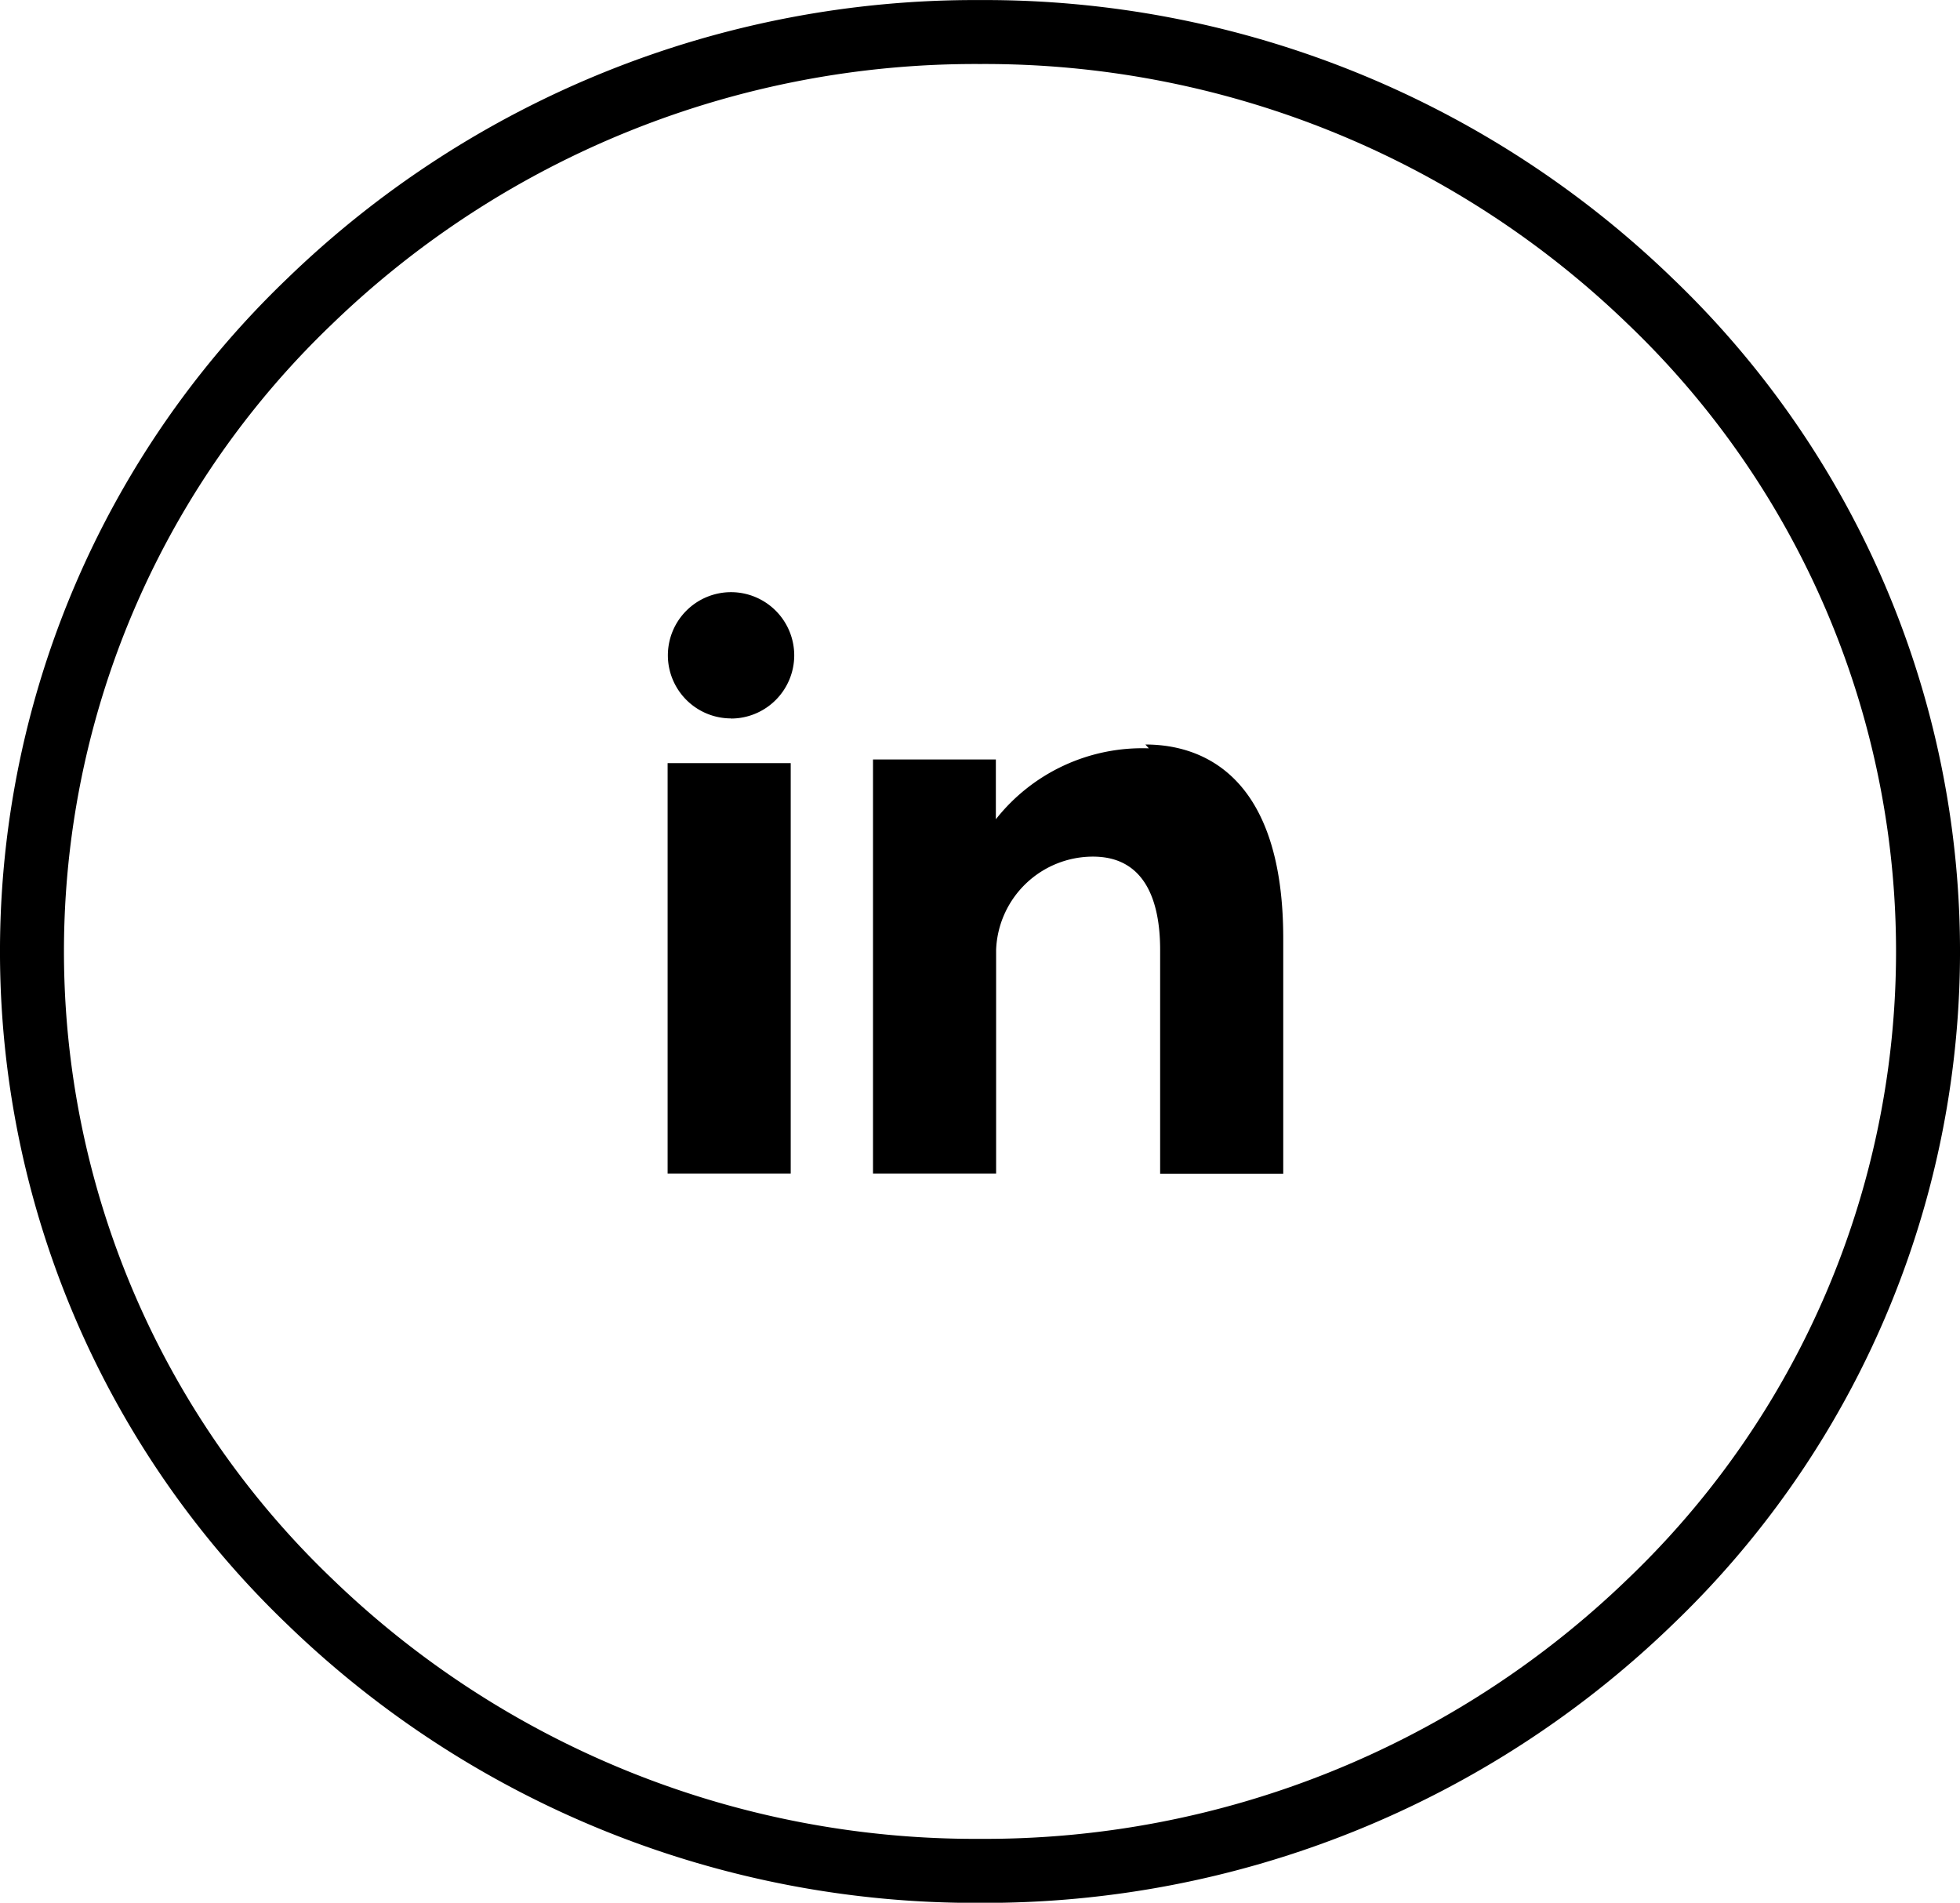
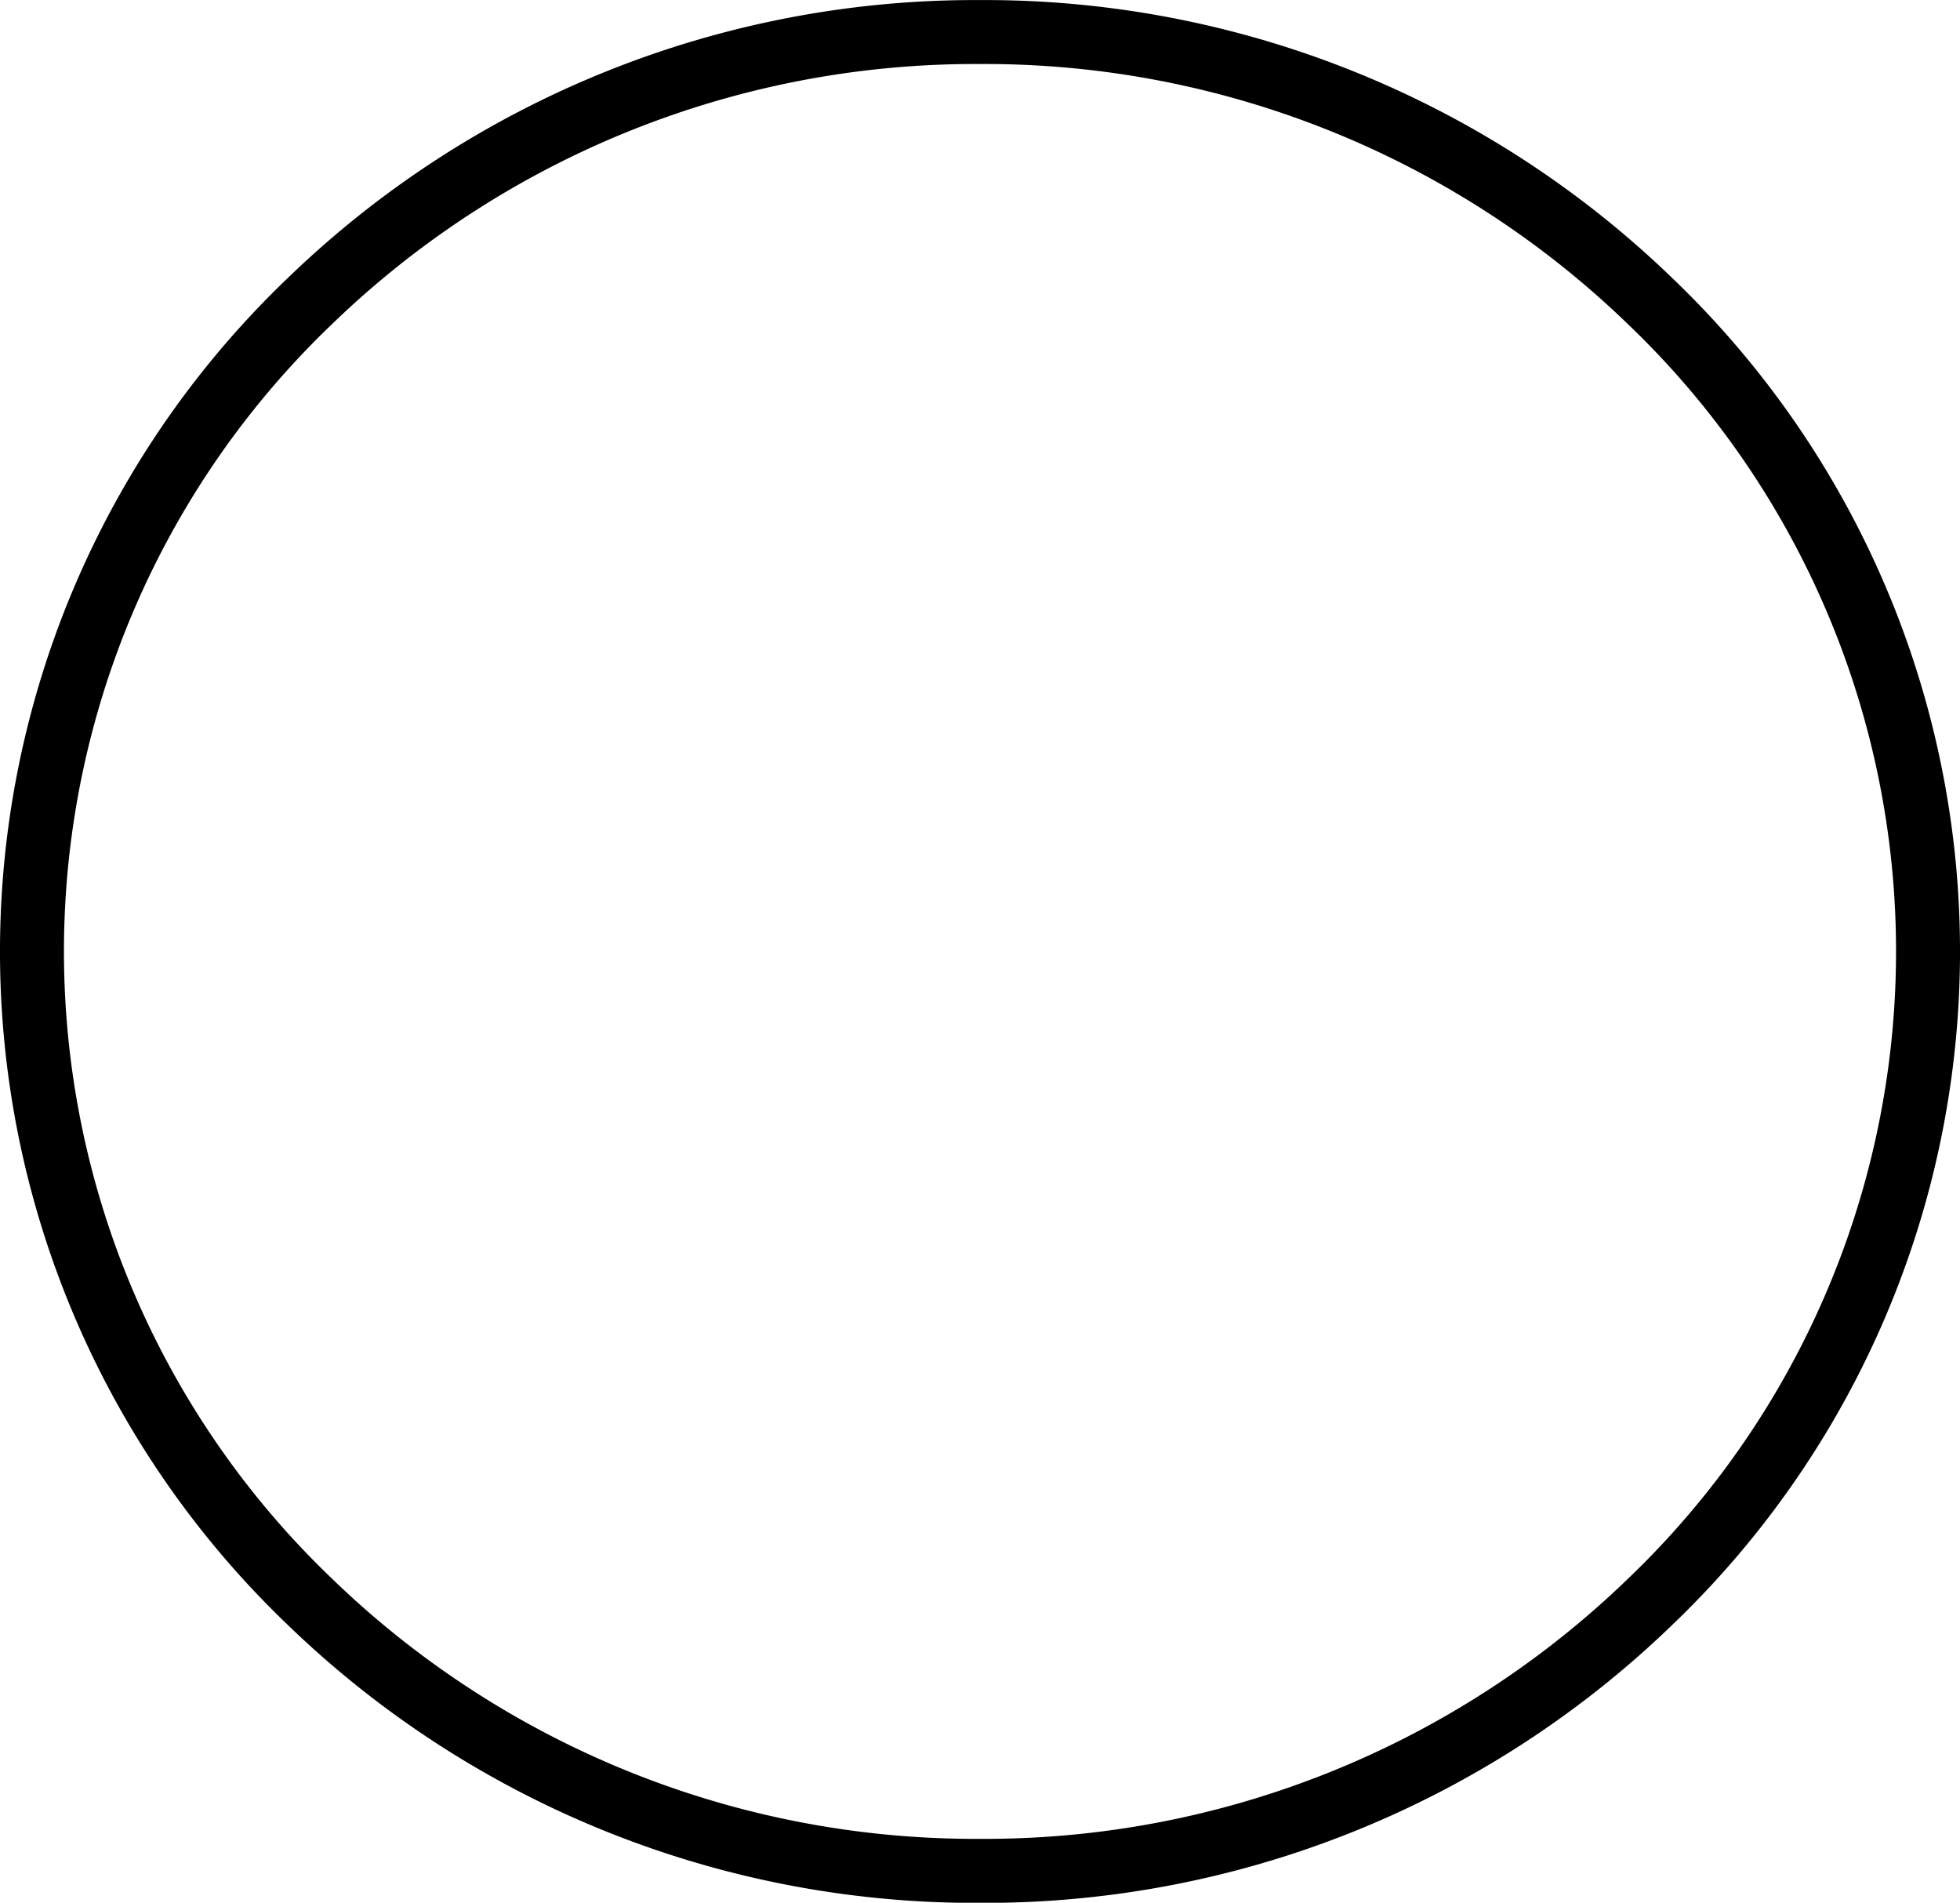
<svg xmlns="http://www.w3.org/2000/svg" width="30.65" height="29.751" viewBox="0 0 30.65 29.751">
  <g id="Group_23327" data-name="Group 23327" transform="translate(-138.5 -480.148)">
    <g id="Group_23277" data-name="Group 23277" transform="translate(40 -10982.98)">
      <path id="Ellipse_23" data-name="Ellipse 23" d="M14.825-.5A15.462,15.462,0,0,1,25.656,3.852a14.569,14.569,0,0,1,0,21.048,15.462,15.462,0,0,1-10.831,4.352A15.462,15.462,0,0,1,3.994,24.9a14.569,14.569,0,0,1,0-21.048A15.462,15.462,0,0,1,14.825-.5Zm0,28.751a14.467,14.467,0,0,0,10.135-4.069,13.57,13.57,0,0,0,0-19.612A14.467,14.467,0,0,0,14.825.5,14.467,14.467,0,0,0,4.69,4.569a13.57,13.57,0,0,0,0,19.612A14.467,14.467,0,0,0,14.825,28.251Z" transform="translate(99 11463.629)" />
-       <path id="Path_335" data-name="Path 335" d="M-499.312,117.5h1.925v-6.417h-1.925Zm7.525-6.648a2.916,2.916,0,0,0-2.392,1.109v-.935H-496.1V117.5h1.925V114a1.516,1.516,0,0,1,1.515-1.455c.817,0,1.05.7,1.05,1.458v3.5h1.925v-3.678c0-2.508-1.226-3.033-2.156-3.033Zm-6.533-.466a.989.989,0,0,0,.988-.988.989.989,0,0,0-.988-.988.988.988,0,0,0-.988.988h0a.988.988,0,0,0,.985.986Z" transform="translate(608.252 11363.977)" />
    </g>
  </g>
</svg>